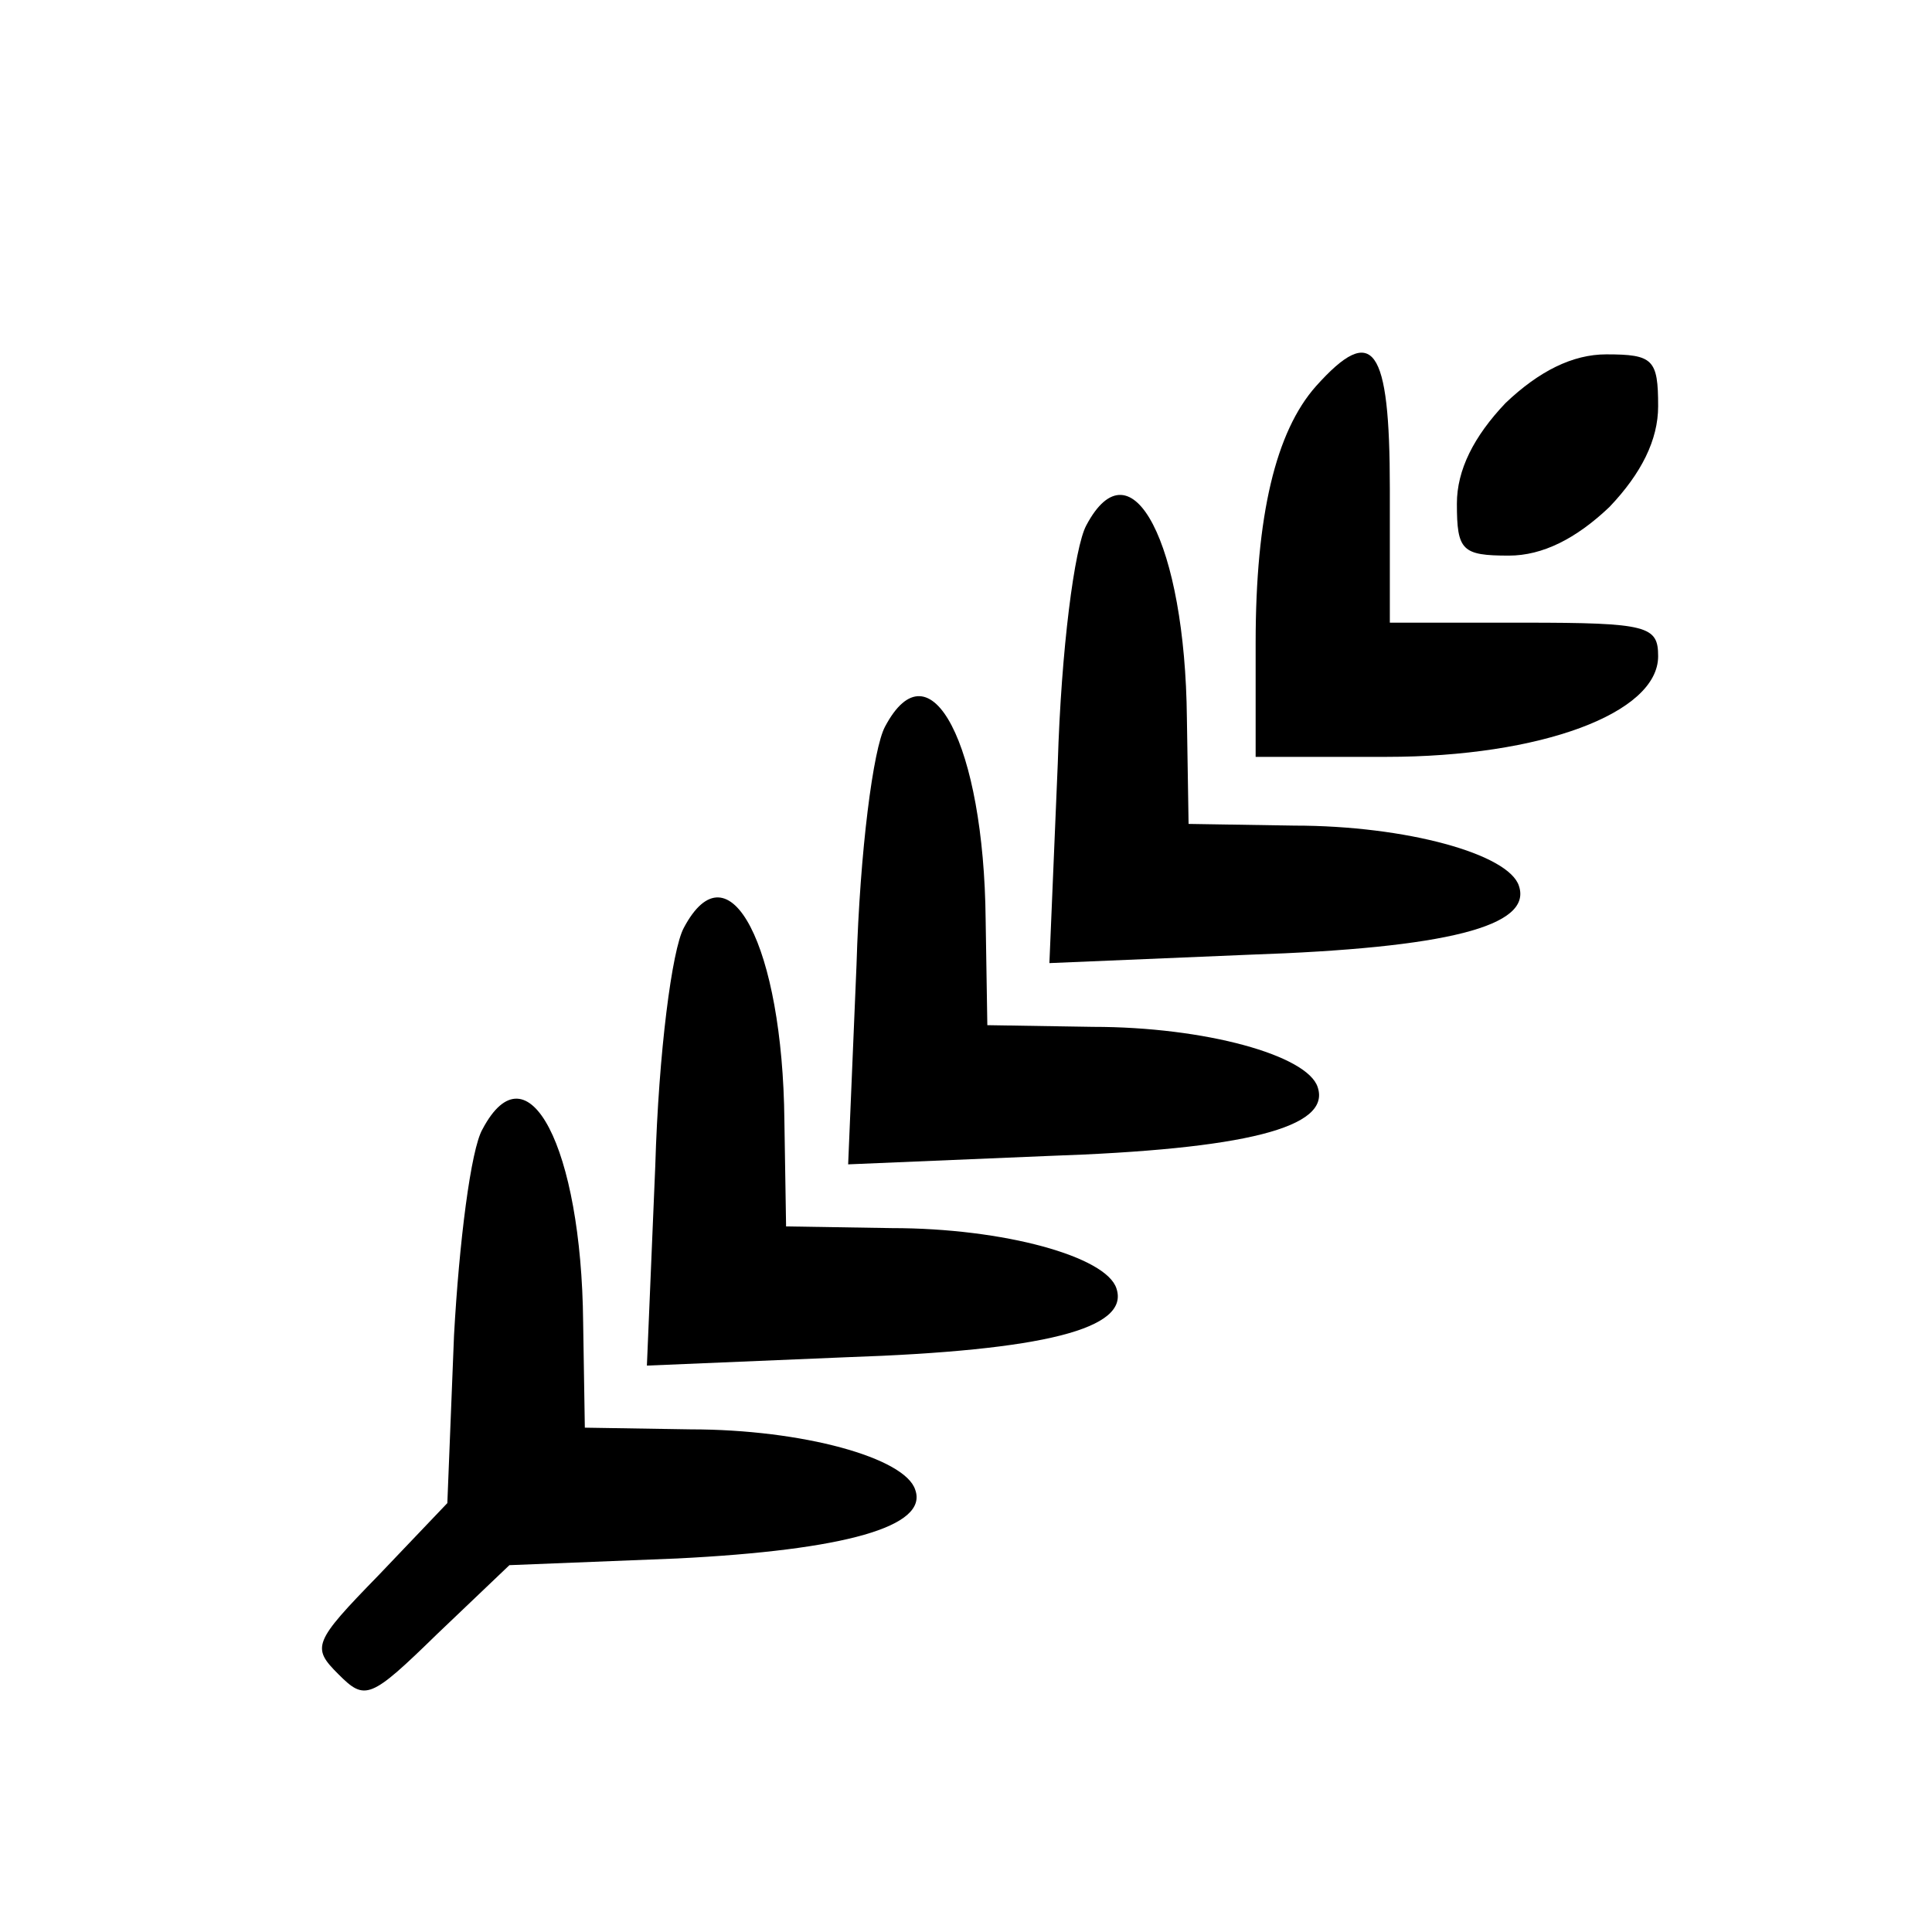
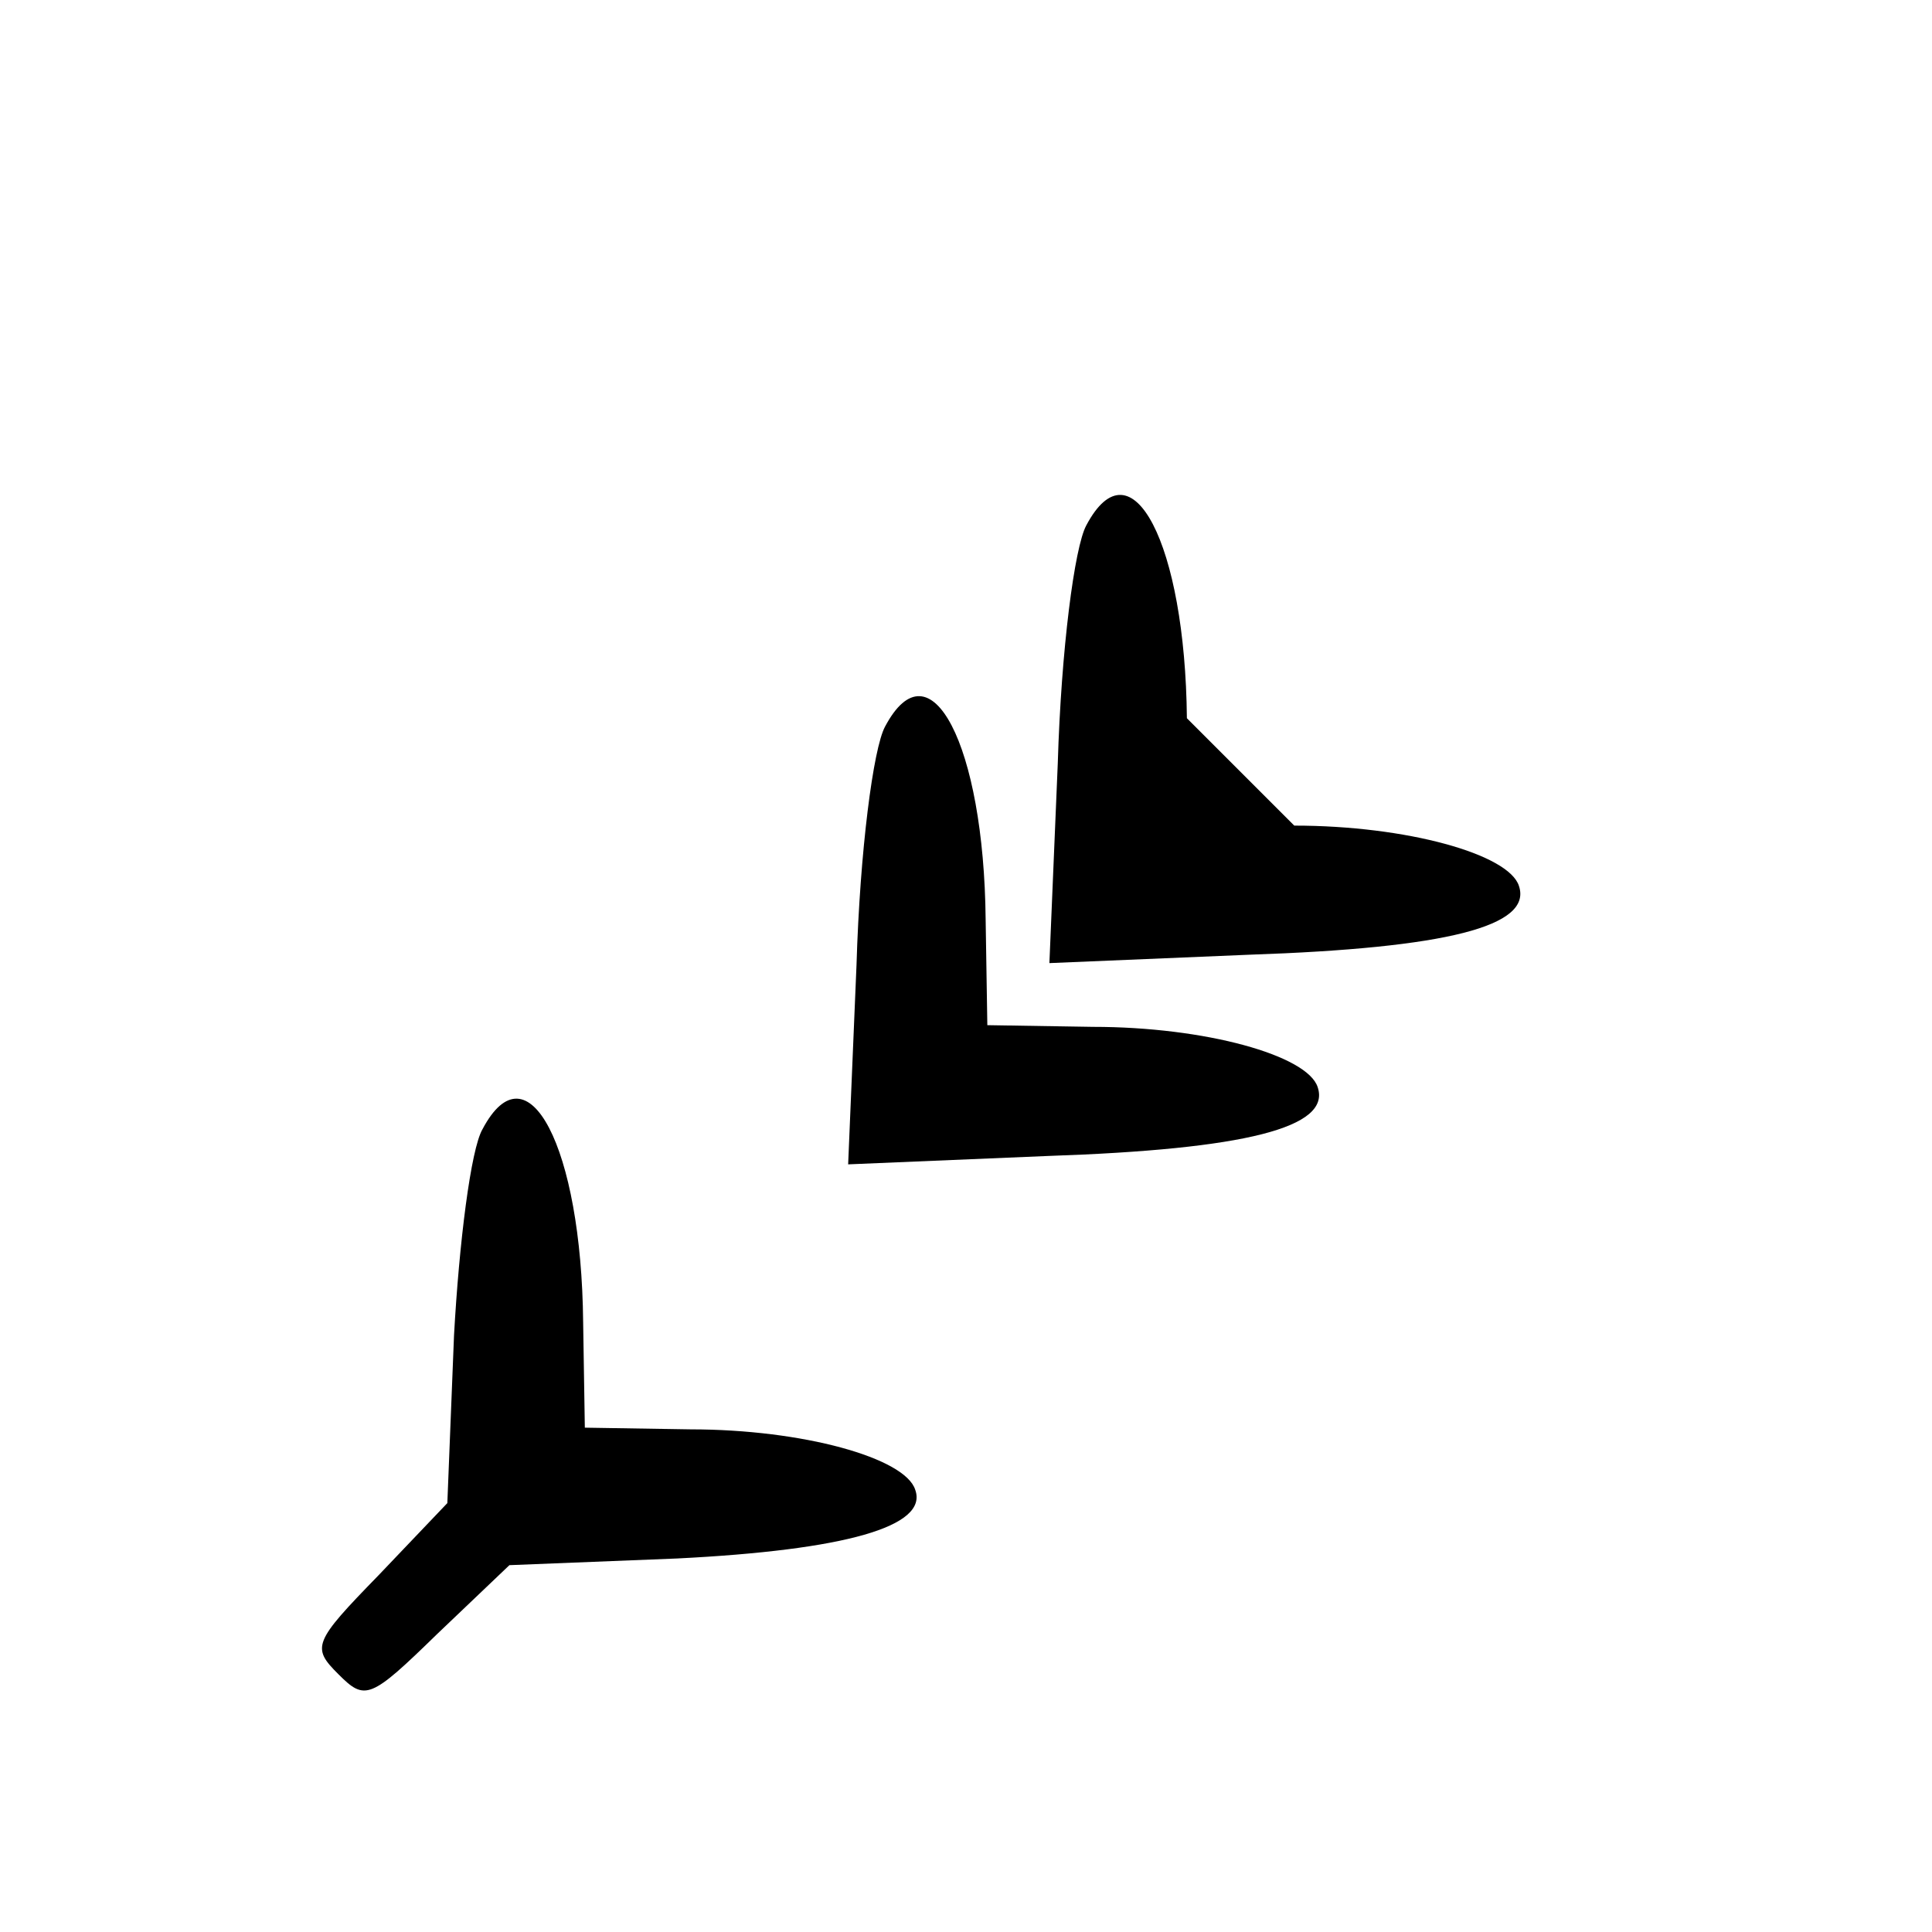
<svg xmlns="http://www.w3.org/2000/svg" width="24" height="24" viewBox="0 0 24 24" fill="none">
-   <path d="M16.348 4.797C15.848 5.36 15.598 6.402 15.598 7.985V9.402H17.223C19.14 9.402 20.598 8.86 20.598 8.152C20.598 7.777 20.473 7.735 18.932 7.735H17.265V6.068C17.265 4.297 17.057 4.006 16.348 4.797Z" fill="black" />
-   <path d="M18.703 5.006C18.307 5.422 18.098 5.839 18.098 6.256C18.098 6.839 18.161 6.902 18.744 6.902C19.161 6.902 19.578 6.693 19.994 6.297C20.39 5.881 20.598 5.464 20.598 5.047C20.598 4.464 20.536 4.402 19.953 4.402C19.536 4.402 19.119 4.61 18.703 5.006Z" fill="black" />
-   <path d="M13.494 6.527C13.348 6.797 13.182 8.068 13.14 9.485L13.036 11.964L15.515 11.86C17.973 11.777 19.036 11.506 18.869 11.006C18.744 10.61 17.473 10.256 16.078 10.256L14.765 10.235L14.744 8.922C14.723 6.756 14.057 5.464 13.494 6.527Z" fill="black" />
+   <path d="M13.494 6.527C13.348 6.797 13.182 8.068 13.14 9.485L13.036 11.964L15.515 11.86C17.973 11.777 19.036 11.506 18.869 11.006C18.744 10.61 17.473 10.256 16.078 10.256L14.744 8.922C14.723 6.756 14.057 5.464 13.494 6.527Z" fill="black" />
  <path d="M10.994 9.027C10.848 9.297 10.682 10.568 10.64 11.985L10.536 14.464L13.015 14.36C15.473 14.277 16.536 14.006 16.369 13.506C16.244 13.11 14.973 12.756 13.578 12.756L12.265 12.735L12.244 11.422C12.223 9.256 11.557 7.964 10.994 9.027Z" fill="black" />
-   <path d="M8.494 11.527C8.348 11.797 8.182 13.068 8.14 14.485L8.036 16.964L10.515 16.86C12.973 16.777 14.036 16.506 13.869 16.006C13.744 15.61 12.473 15.256 11.078 15.256L9.765 15.235L9.744 13.922C9.723 11.756 9.057 10.464 8.494 11.527Z" fill="black" />
  <path d="M5.994 14.027C5.848 14.277 5.703 15.443 5.64 16.589L5.557 18.672L4.703 19.568C3.89 20.402 3.869 20.464 4.203 20.797C4.536 21.131 4.598 21.11 5.432 20.297L6.328 19.443L8.411 19.36C10.494 19.256 11.536 18.964 11.369 18.506C11.244 18.11 9.973 17.756 8.578 17.756L7.265 17.735L7.244 16.422C7.223 14.256 6.557 12.964 5.994 14.027Z" fill="black" />
</svg>